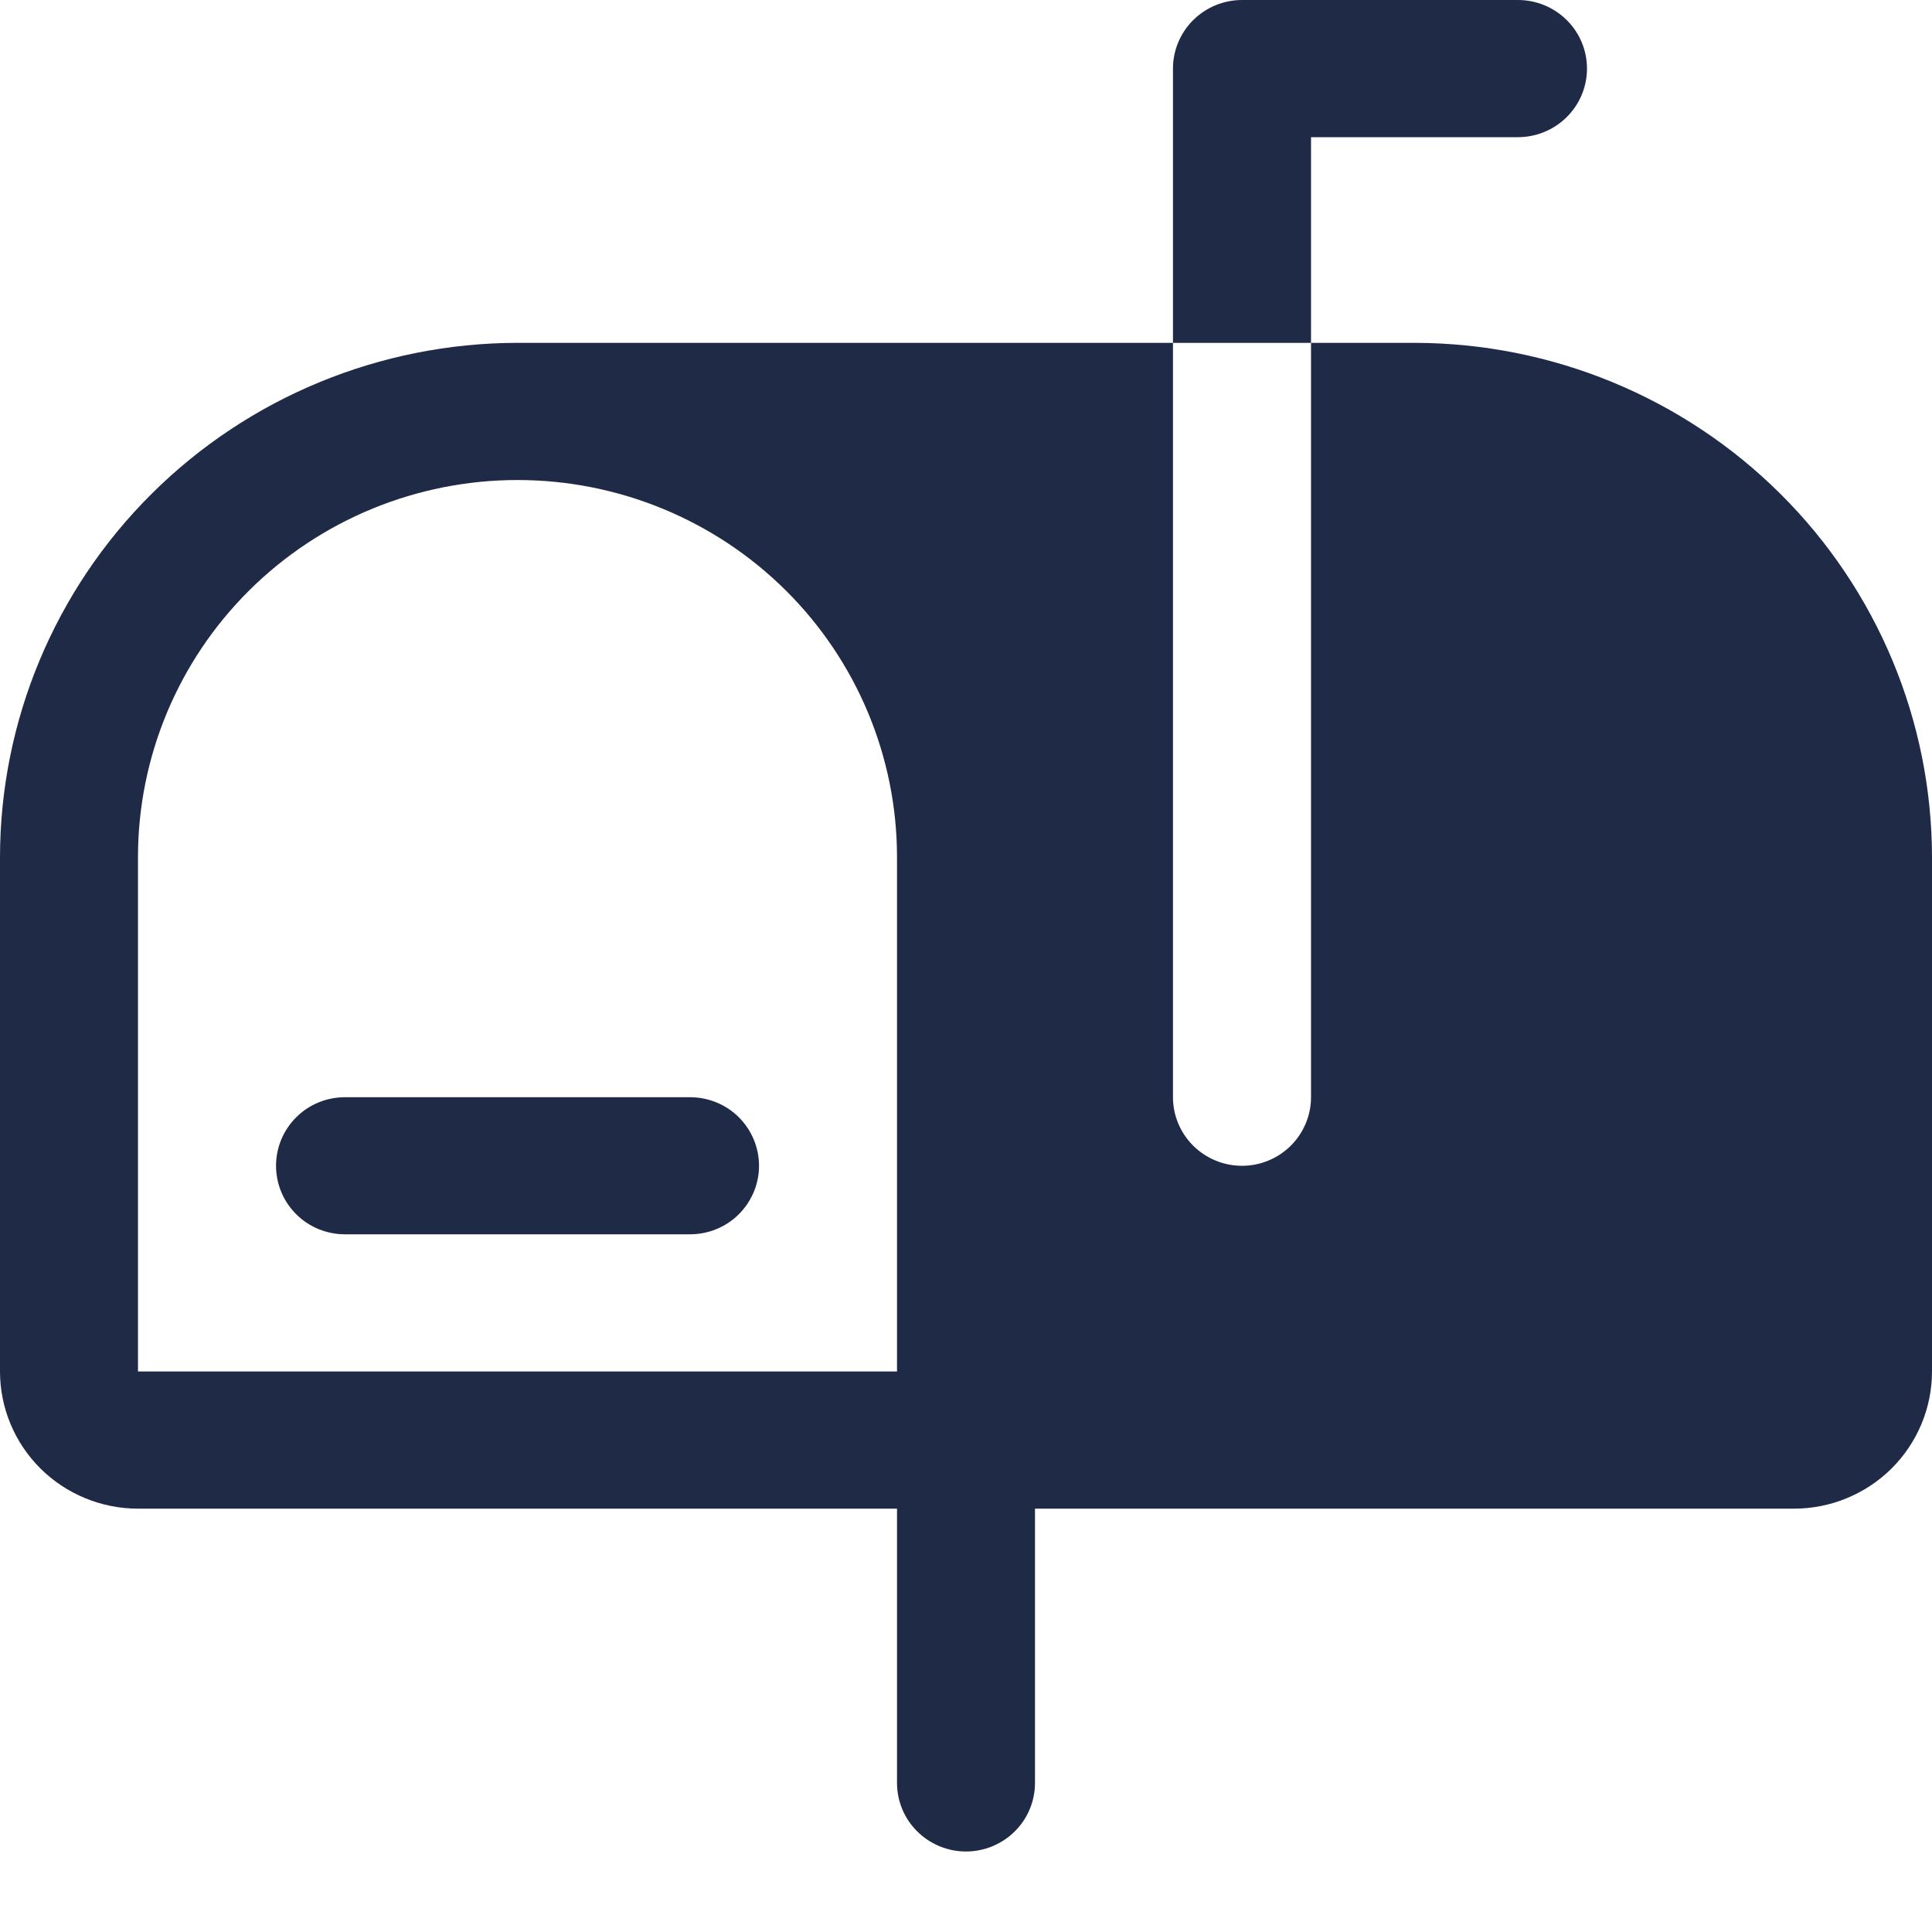
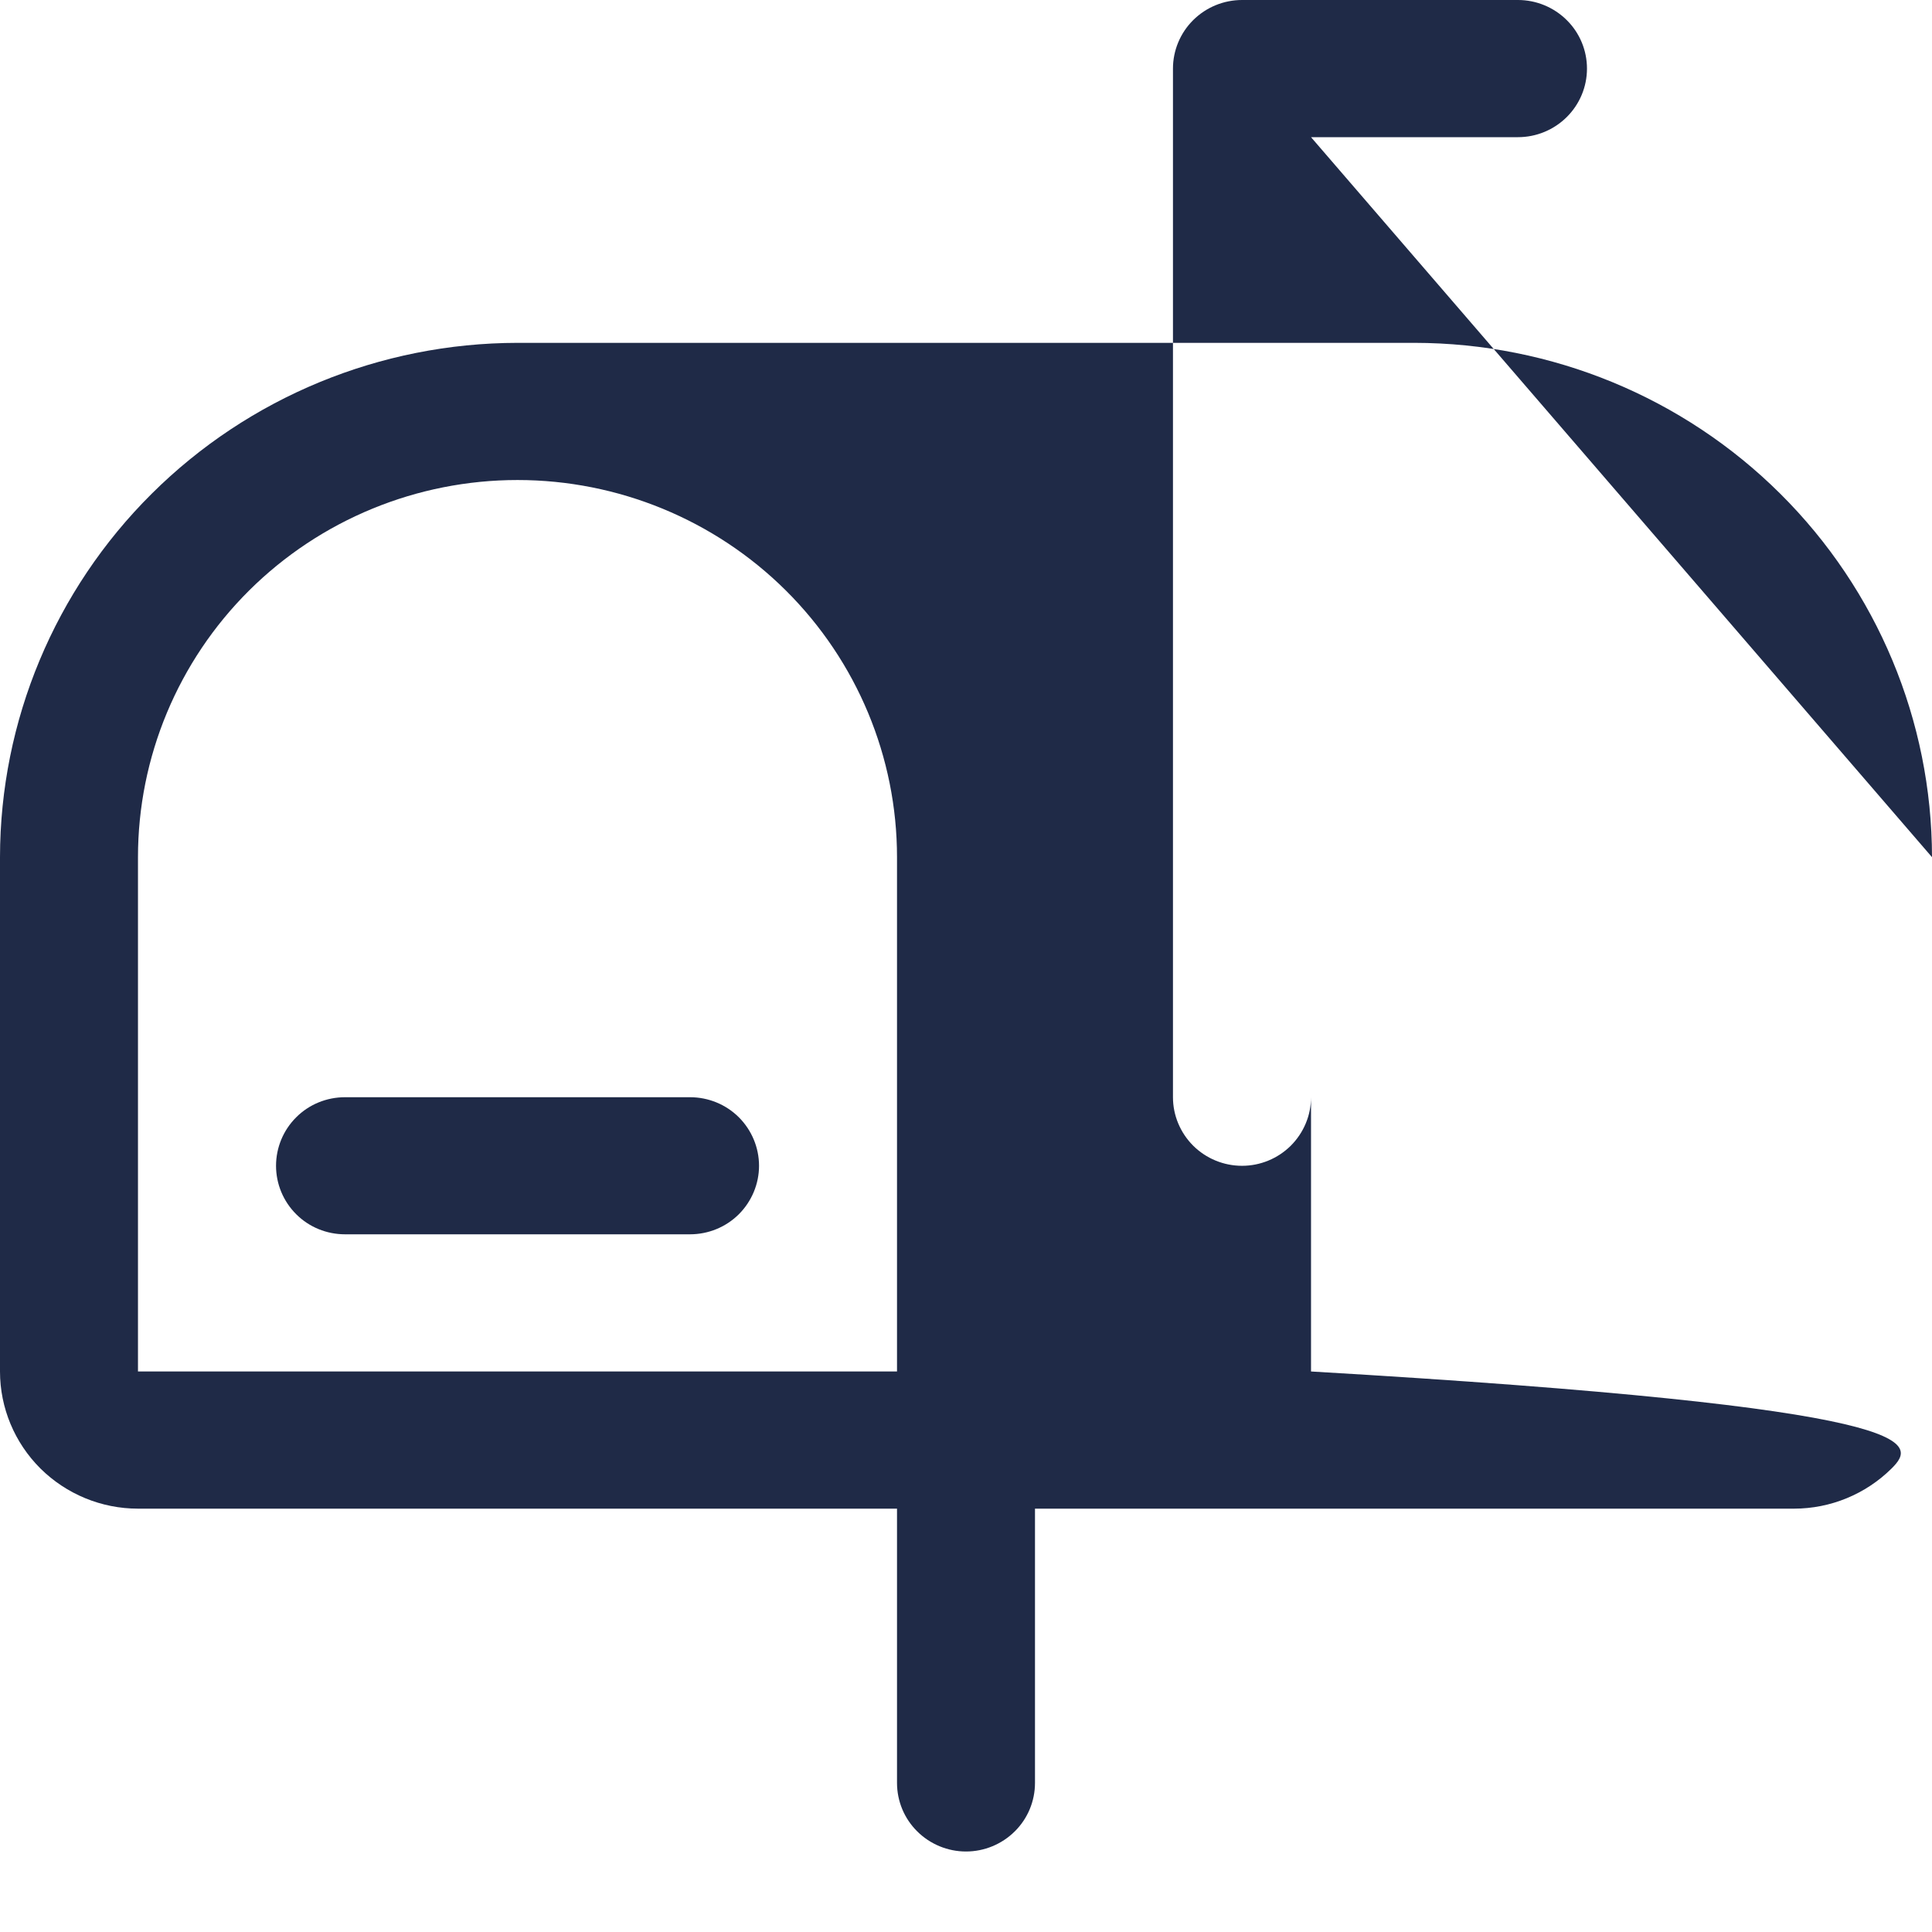
<svg xmlns="http://www.w3.org/2000/svg" width="24" height="24" viewBox="0 0 24 24" fill="none">
-   <path d="M9.429 14.482C9.429 14.707 9.338 14.924 9.178 15.084C9.017 15.244 8.799 15.333 8.571 15.333H4.286C4.058 15.333 3.84 15.244 3.68 15.084C3.519 14.924 3.429 14.707 3.429 14.482C3.429 14.256 3.519 14.039 3.68 13.879C3.84 13.719 4.058 13.63 4.286 13.63H8.571C8.799 13.63 9.017 13.719 9.178 13.879C9.338 14.039 9.429 14.256 9.429 14.482ZM16.286 1.704H18.857C19.084 1.704 19.302 1.614 19.463 1.454C19.624 1.294 19.714 1.078 19.714 0.852C19.714 0.626 19.624 0.409 19.463 0.25C19.302 0.09 19.084 0 18.857 0H15.429C15.201 0 14.983 0.09 14.822 0.25C14.662 0.409 14.571 0.626 14.571 0.852V4.259H16.286V1.704ZM24 10.648V17.037C24 17.489 23.819 17.922 23.498 18.242C23.176 18.561 22.74 18.741 22.286 18.741H12.857V22.148C12.857 22.374 12.767 22.591 12.606 22.75C12.445 22.91 12.227 23 12 23C11.773 23 11.555 22.91 11.394 22.75C11.233 22.591 11.143 22.374 11.143 22.148V18.741H1.714C1.26 18.741 0.824 18.561 0.502 18.242C0.181 17.922 0 17.489 0 17.037V10.648C0.002 8.954 0.68 7.33 1.885 6.133C3.09 4.935 4.724 4.261 6.429 4.259H14.571V13.63C14.571 13.856 14.662 14.072 14.822 14.232C14.983 14.392 15.201 14.482 15.429 14.482C15.656 14.482 15.874 14.392 16.035 14.232C16.195 14.072 16.286 13.856 16.286 13.63V4.259H17.571C19.276 4.261 20.91 4.935 22.115 6.133C23.32 7.33 23.998 8.954 24 10.648ZM11.143 10.648C11.143 9.406 10.646 8.214 9.762 7.335C8.878 6.457 7.679 5.963 6.429 5.963C5.178 5.963 3.979 6.457 3.095 7.335C2.211 8.214 1.714 9.406 1.714 10.648V17.037H11.143V10.648Z" fill="#1F2A47" />
+   <path d="M9.429 14.482C9.429 14.707 9.338 14.924 9.178 15.084C9.017 15.244 8.799 15.333 8.571 15.333H4.286C4.058 15.333 3.84 15.244 3.68 15.084C3.519 14.924 3.429 14.707 3.429 14.482C3.429 14.256 3.519 14.039 3.68 13.879C3.84 13.719 4.058 13.63 4.286 13.63H8.571C8.799 13.63 9.017 13.719 9.178 13.879C9.338 14.039 9.429 14.256 9.429 14.482ZM16.286 1.704H18.857C19.084 1.704 19.302 1.614 19.463 1.454C19.624 1.294 19.714 1.078 19.714 0.852C19.714 0.626 19.624 0.409 19.463 0.25C19.302 0.09 19.084 0 18.857 0H15.429C15.201 0 14.983 0.09 14.822 0.25C14.662 0.409 14.571 0.626 14.571 0.852V4.259H16.286V1.704ZV17.037C24 17.489 23.819 17.922 23.498 18.242C23.176 18.561 22.74 18.741 22.286 18.741H12.857V22.148C12.857 22.374 12.767 22.591 12.606 22.75C12.445 22.91 12.227 23 12 23C11.773 23 11.555 22.91 11.394 22.75C11.233 22.591 11.143 22.374 11.143 22.148V18.741H1.714C1.26 18.741 0.824 18.561 0.502 18.242C0.181 17.922 0 17.489 0 17.037V10.648C0.002 8.954 0.68 7.33 1.885 6.133C3.09 4.935 4.724 4.261 6.429 4.259H14.571V13.63C14.571 13.856 14.662 14.072 14.822 14.232C14.983 14.392 15.201 14.482 15.429 14.482C15.656 14.482 15.874 14.392 16.035 14.232C16.195 14.072 16.286 13.856 16.286 13.63V4.259H17.571C19.276 4.261 20.91 4.935 22.115 6.133C23.32 7.33 23.998 8.954 24 10.648ZM11.143 10.648C11.143 9.406 10.646 8.214 9.762 7.335C8.878 6.457 7.679 5.963 6.429 5.963C5.178 5.963 3.979 6.457 3.095 7.335C2.211 8.214 1.714 9.406 1.714 10.648V17.037H11.143V10.648Z" fill="#1F2A47" />
</svg>